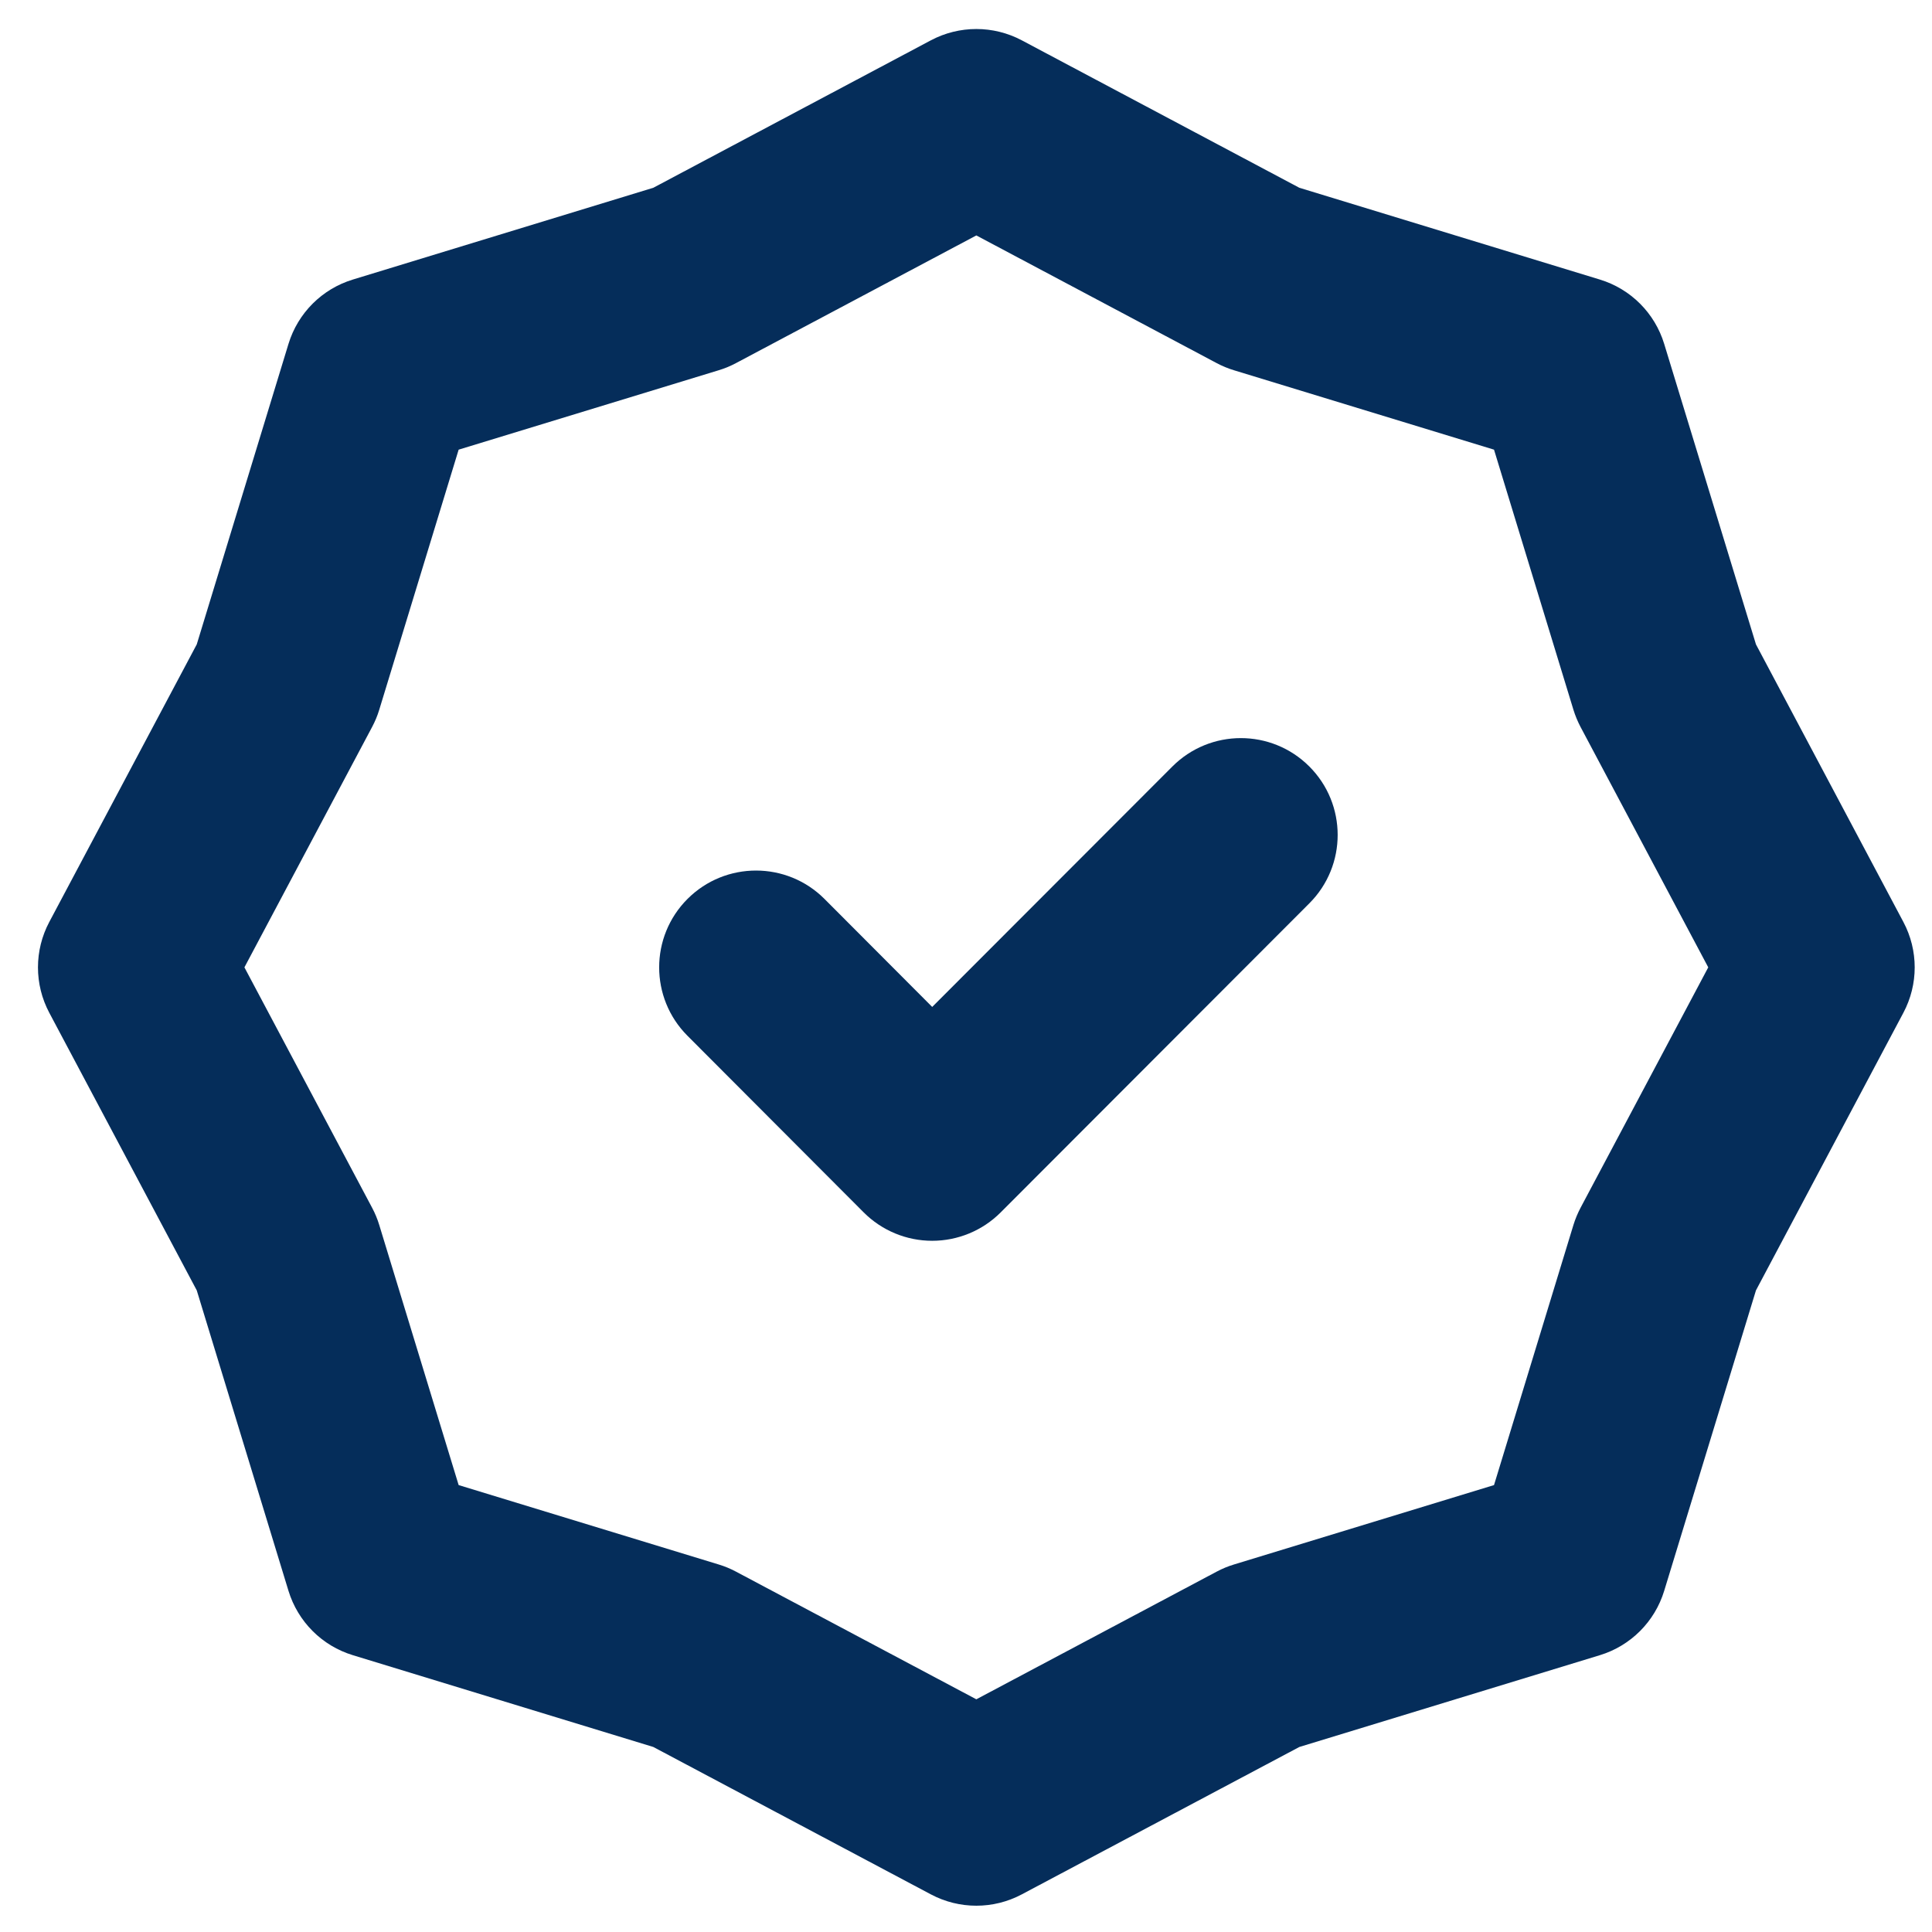
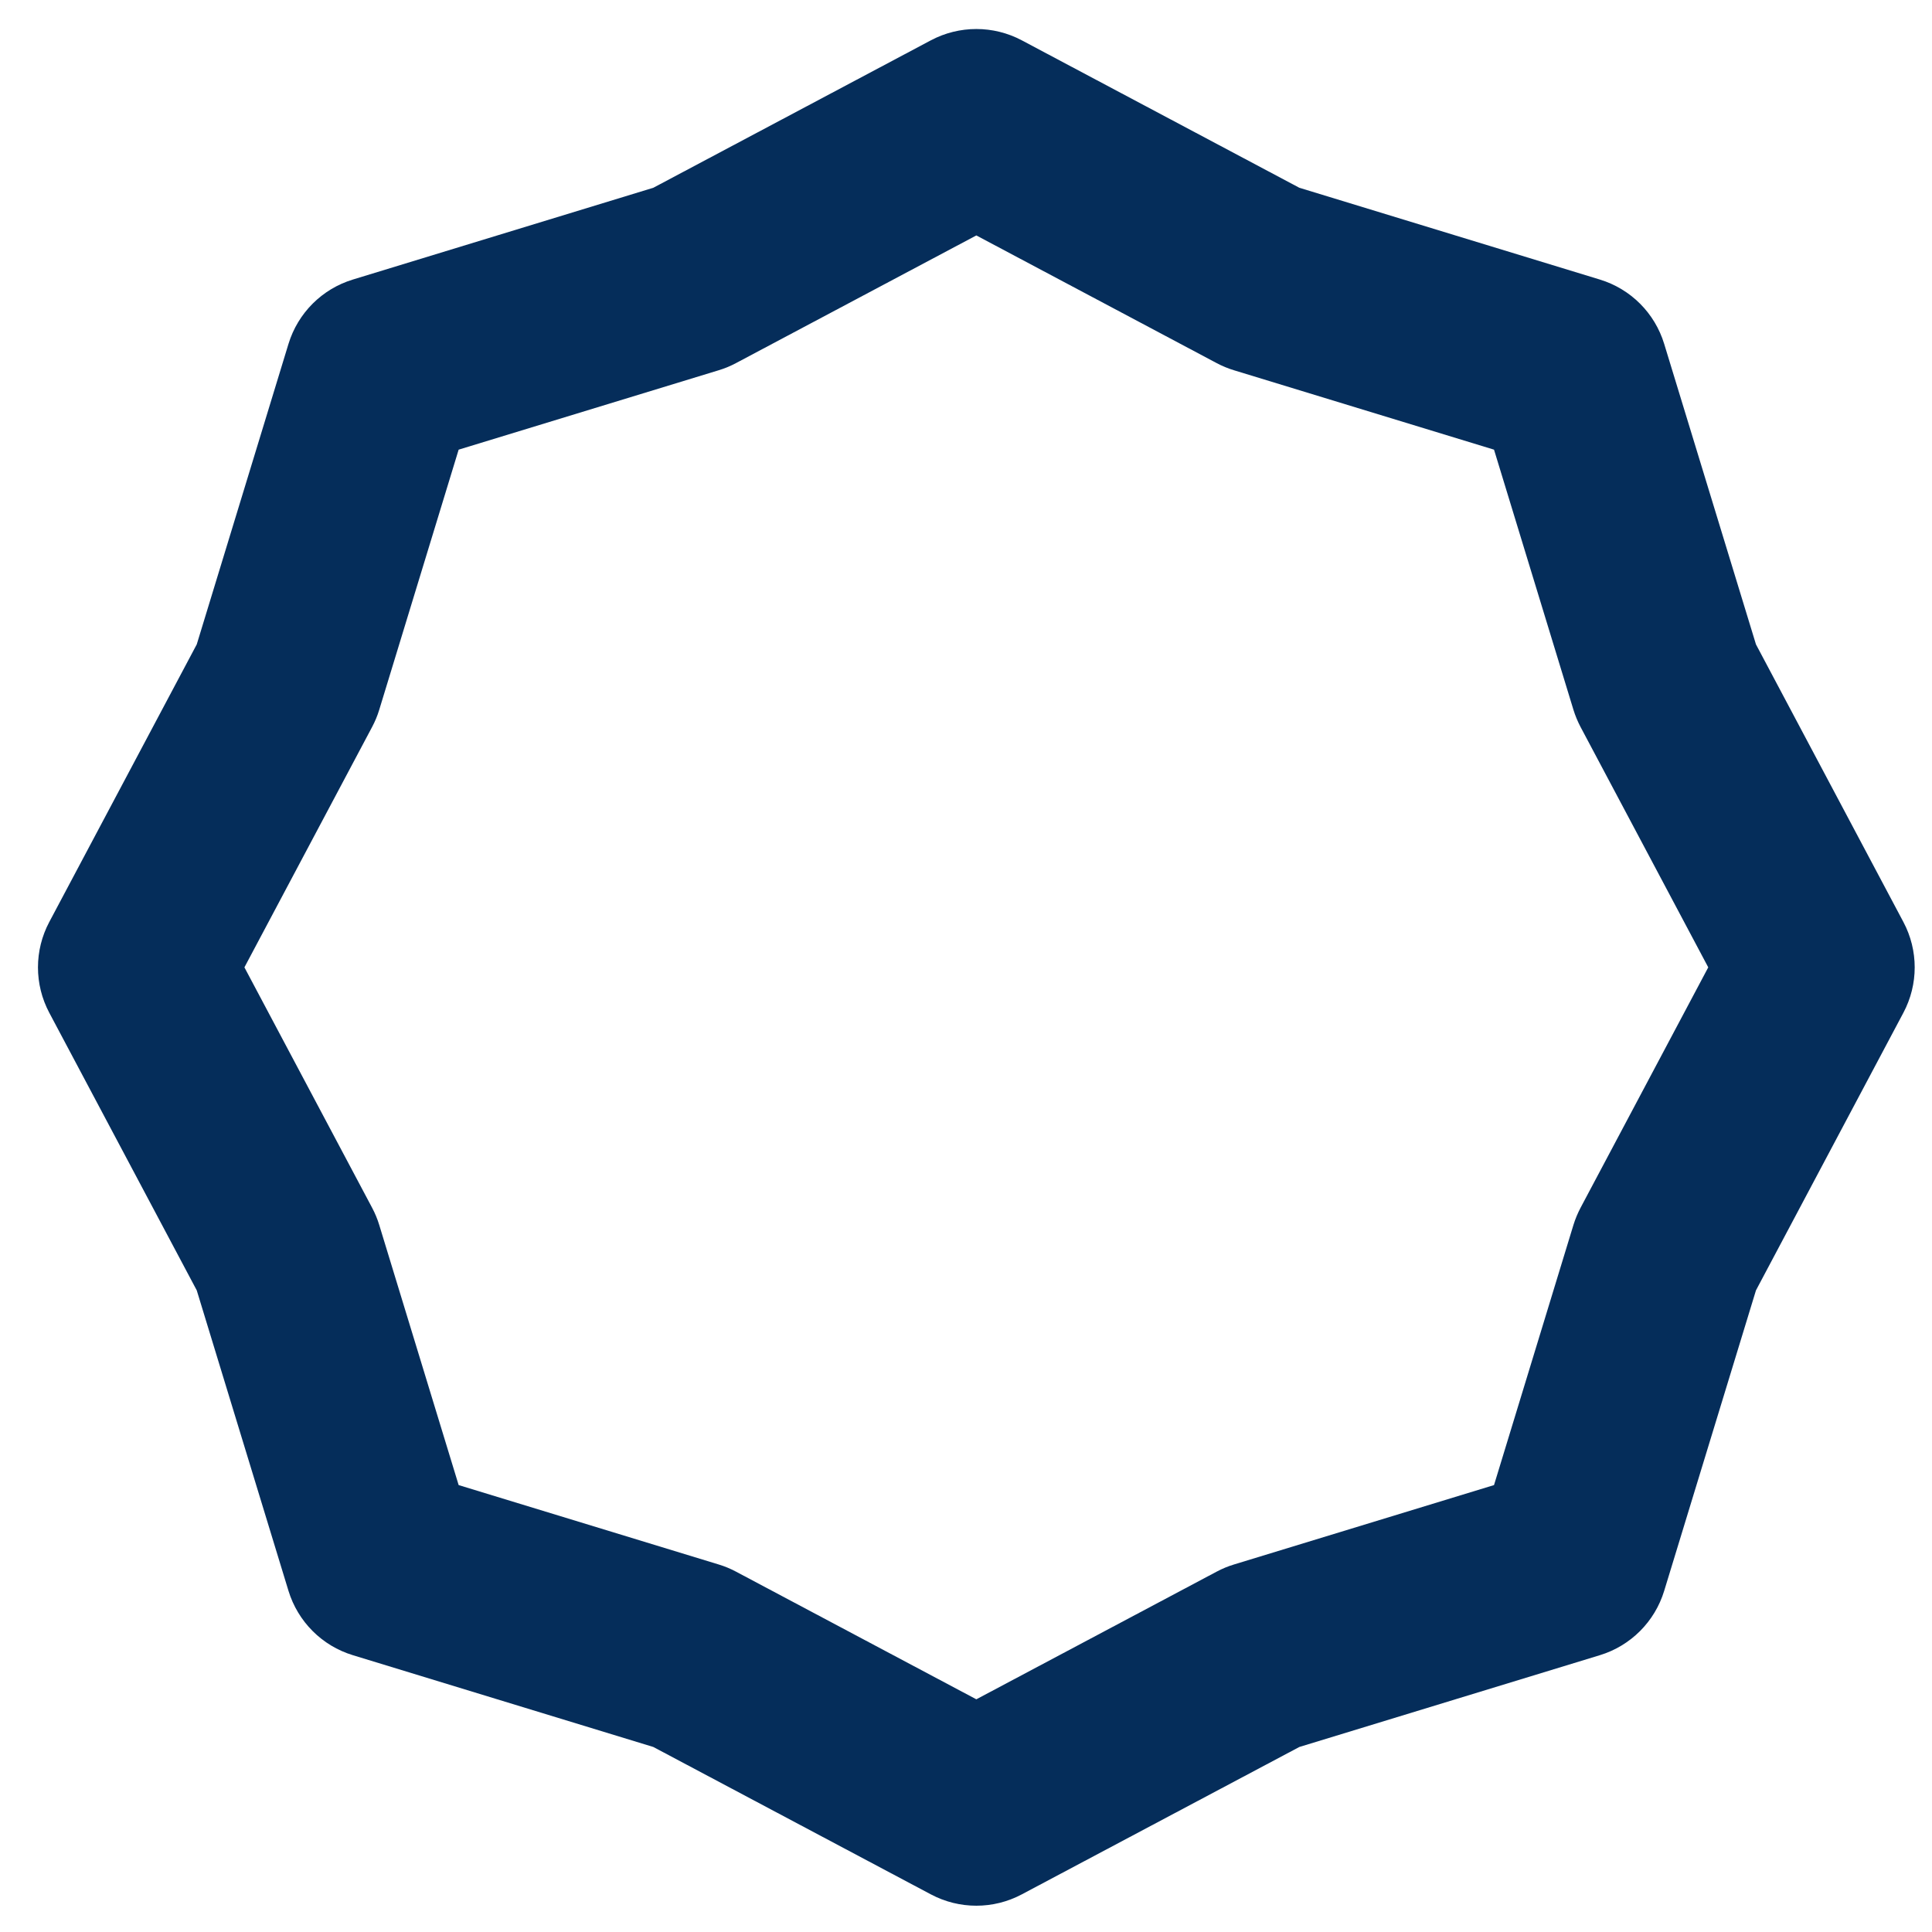
<svg xmlns="http://www.w3.org/2000/svg" fill="none" viewBox="0 0 43 43" height="43" width="43">
  <path fill="#052D5A" d="M20.719 0.897C21.351 0.562 22.109 0.562 22.741 0.897L28.919 4.179L35.608 6.222C36.293 6.431 36.83 6.967 37.039 7.653L39.082 14.342L42.363 20.52C42.699 21.152 42.699 21.909 42.363 22.541L39.082 28.719L37.039 35.408C36.83 36.093 36.293 36.63 35.608 36.839L28.919 38.882L22.741 42.163C22.109 42.499 21.351 42.499 20.719 42.163L14.541 38.882L7.853 36.839C7.167 36.63 6.631 36.093 6.421 35.408L4.379 28.719L1.097 22.541C0.761 21.909 0.761 21.152 1.097 20.52L4.379 14.342L6.421 7.653C6.631 6.967 7.167 6.431 7.853 6.222L14.541 4.179L20.719 0.897ZM21.73 5.24L16.38 8.082C16.258 8.147 16.13 8.2 15.998 8.24L10.208 10.008L8.44 15.799C8.4 15.931 8.347 16.058 8.282 16.18L5.44 21.53L8.282 26.881C8.347 27.003 8.4 27.13 8.44 27.262L10.208 33.053L15.998 34.821C16.13 34.861 16.258 34.914 16.38 34.979L21.73 37.821L27.08 34.979C27.202 34.914 27.33 34.861 27.462 34.821L33.252 33.053L35.02 27.262C35.061 27.13 35.114 27.003 35.178 26.881L38.02 21.53L35.178 16.18C35.114 16.058 35.061 15.931 35.02 15.799L33.252 10.008L27.462 8.24C27.33 8.2 27.202 8.147 27.08 8.082L21.73 5.24Z" clip-rule="evenodd" fill-rule="evenodd" />
-   <path fill="#052D5A" d="M29.14 17.058C29.982 17.899 29.983 19.263 29.142 20.105L22.272 26.984C21.868 27.389 21.319 27.616 20.747 27.616C20.175 27.616 19.626 27.388 19.222 26.983L15.3 23.052C14.46 22.21 14.461 20.846 15.304 20.005C16.146 19.165 17.511 19.166 18.351 20.008L20.748 22.411L26.093 17.06C26.934 16.218 28.298 16.217 29.14 17.058Z" clip-rule="evenodd" fill-rule="evenodd" />
</svg>